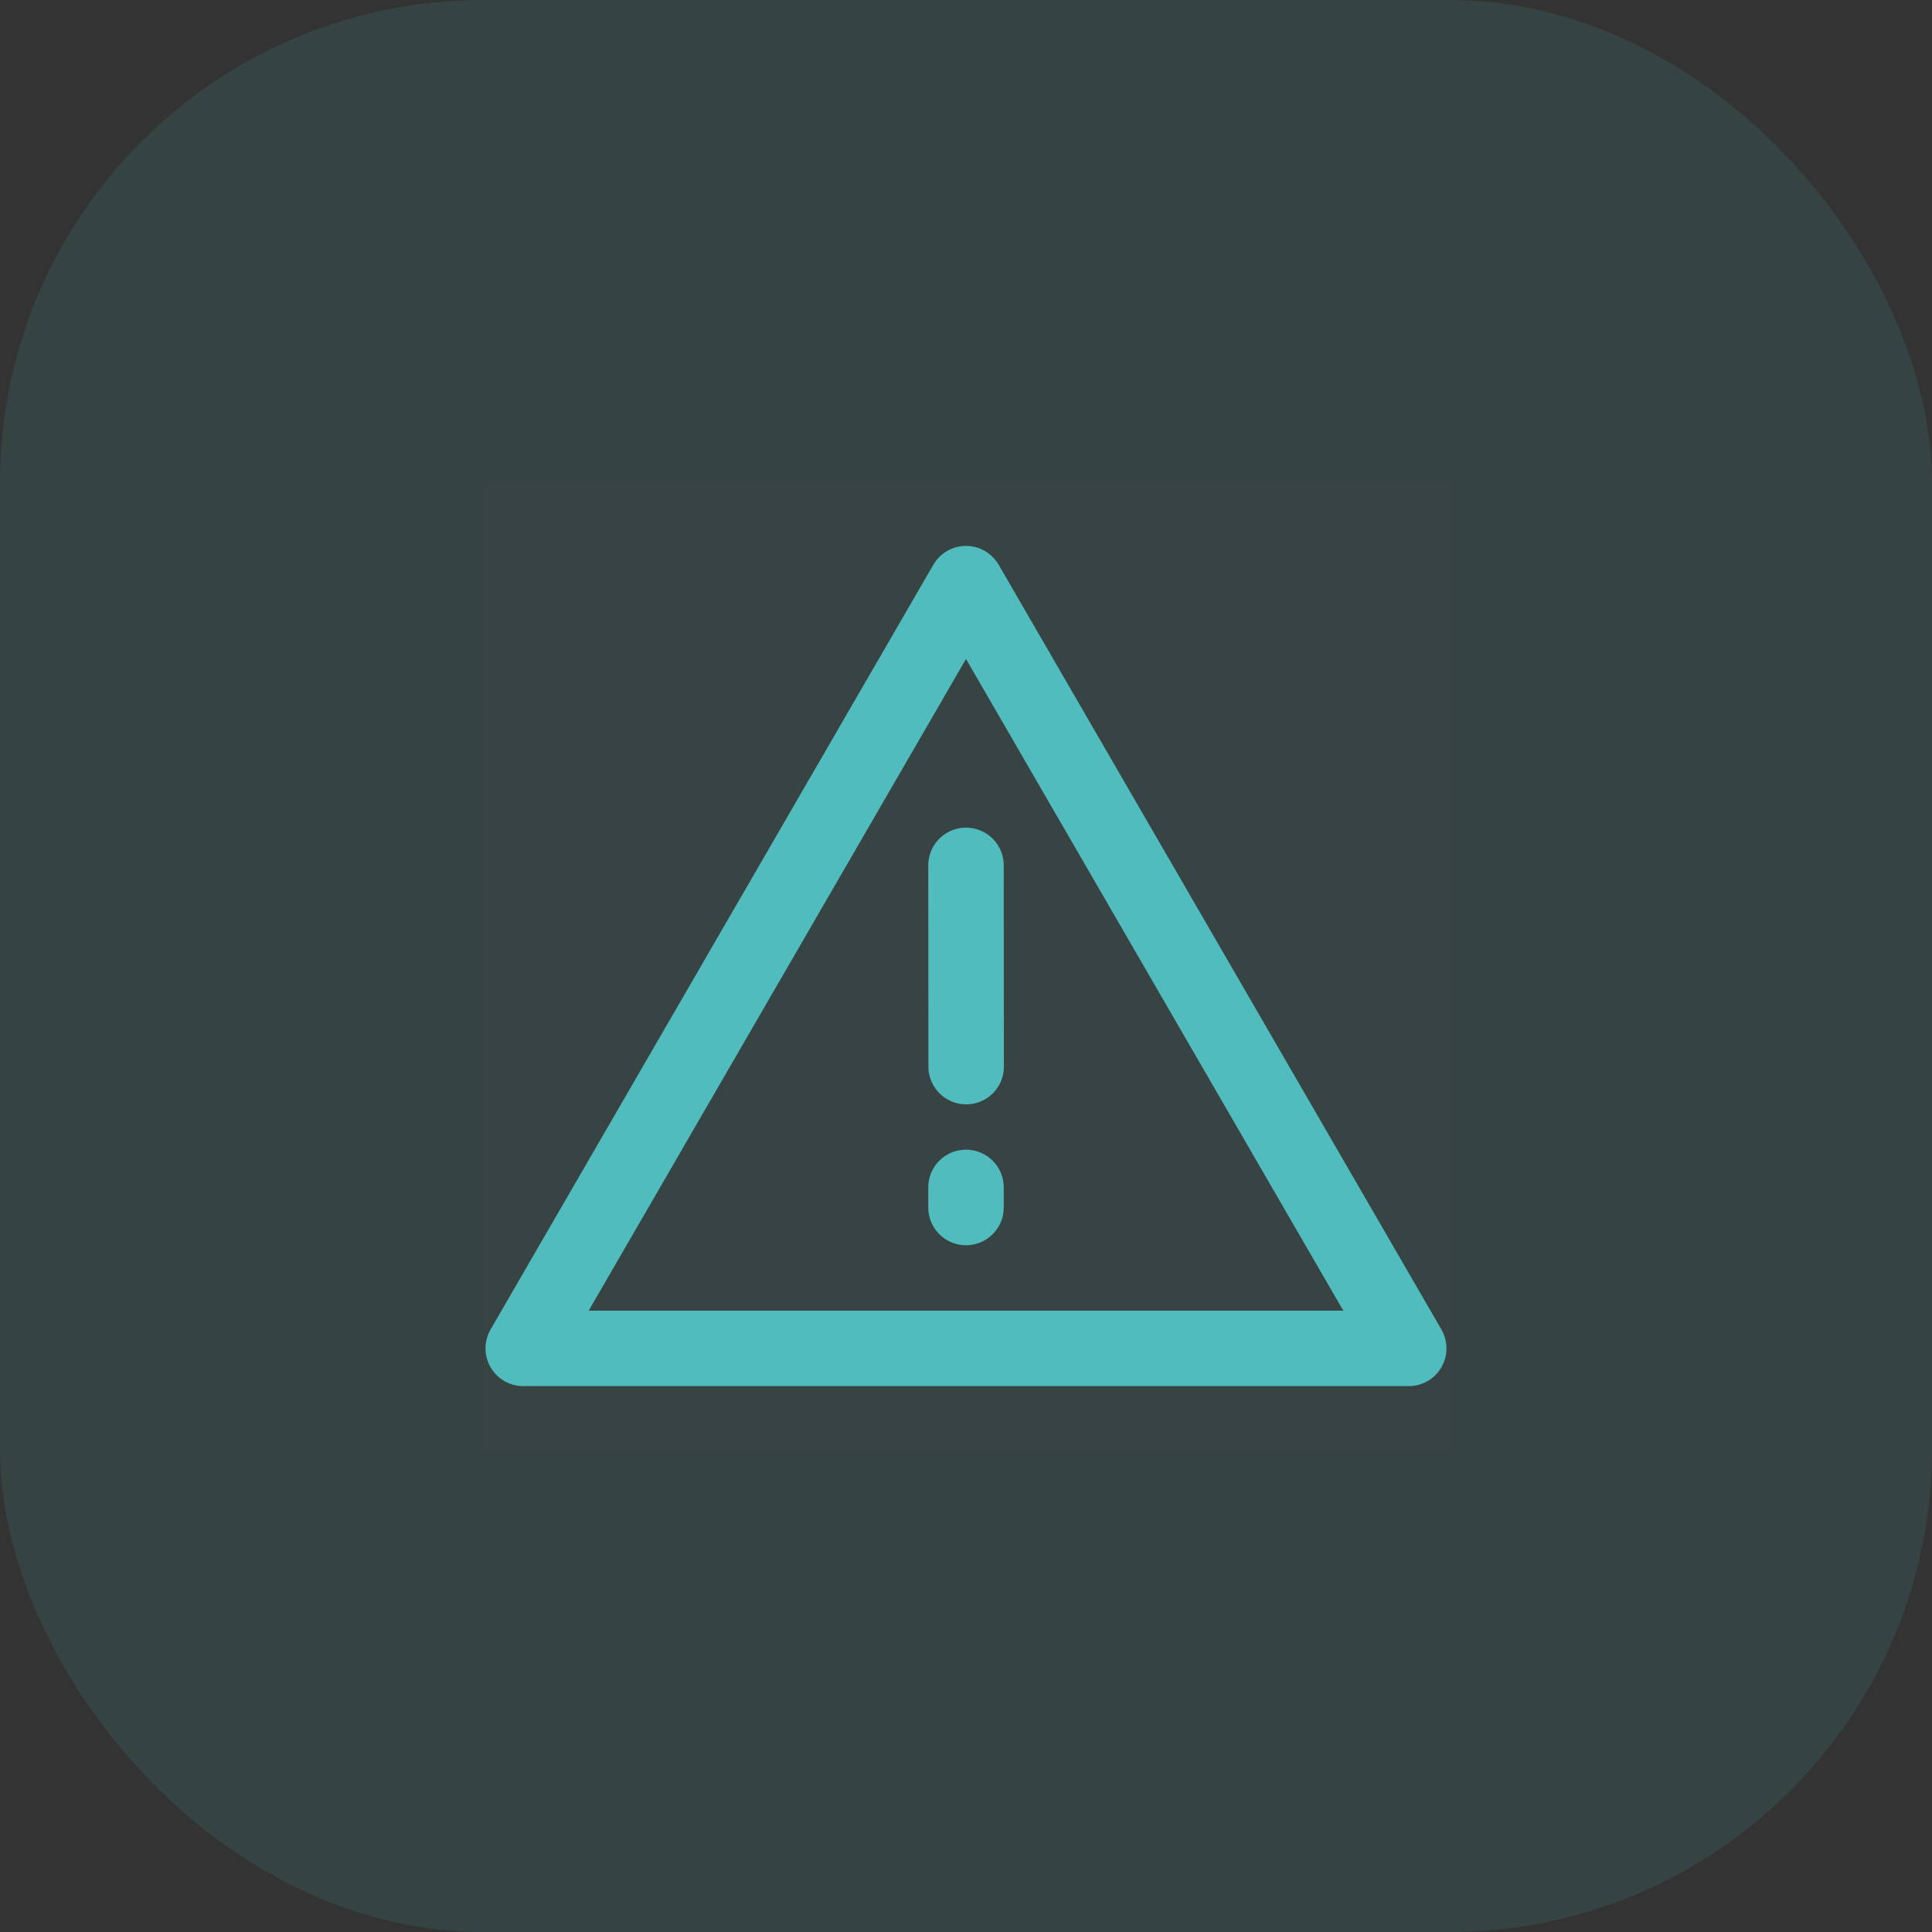
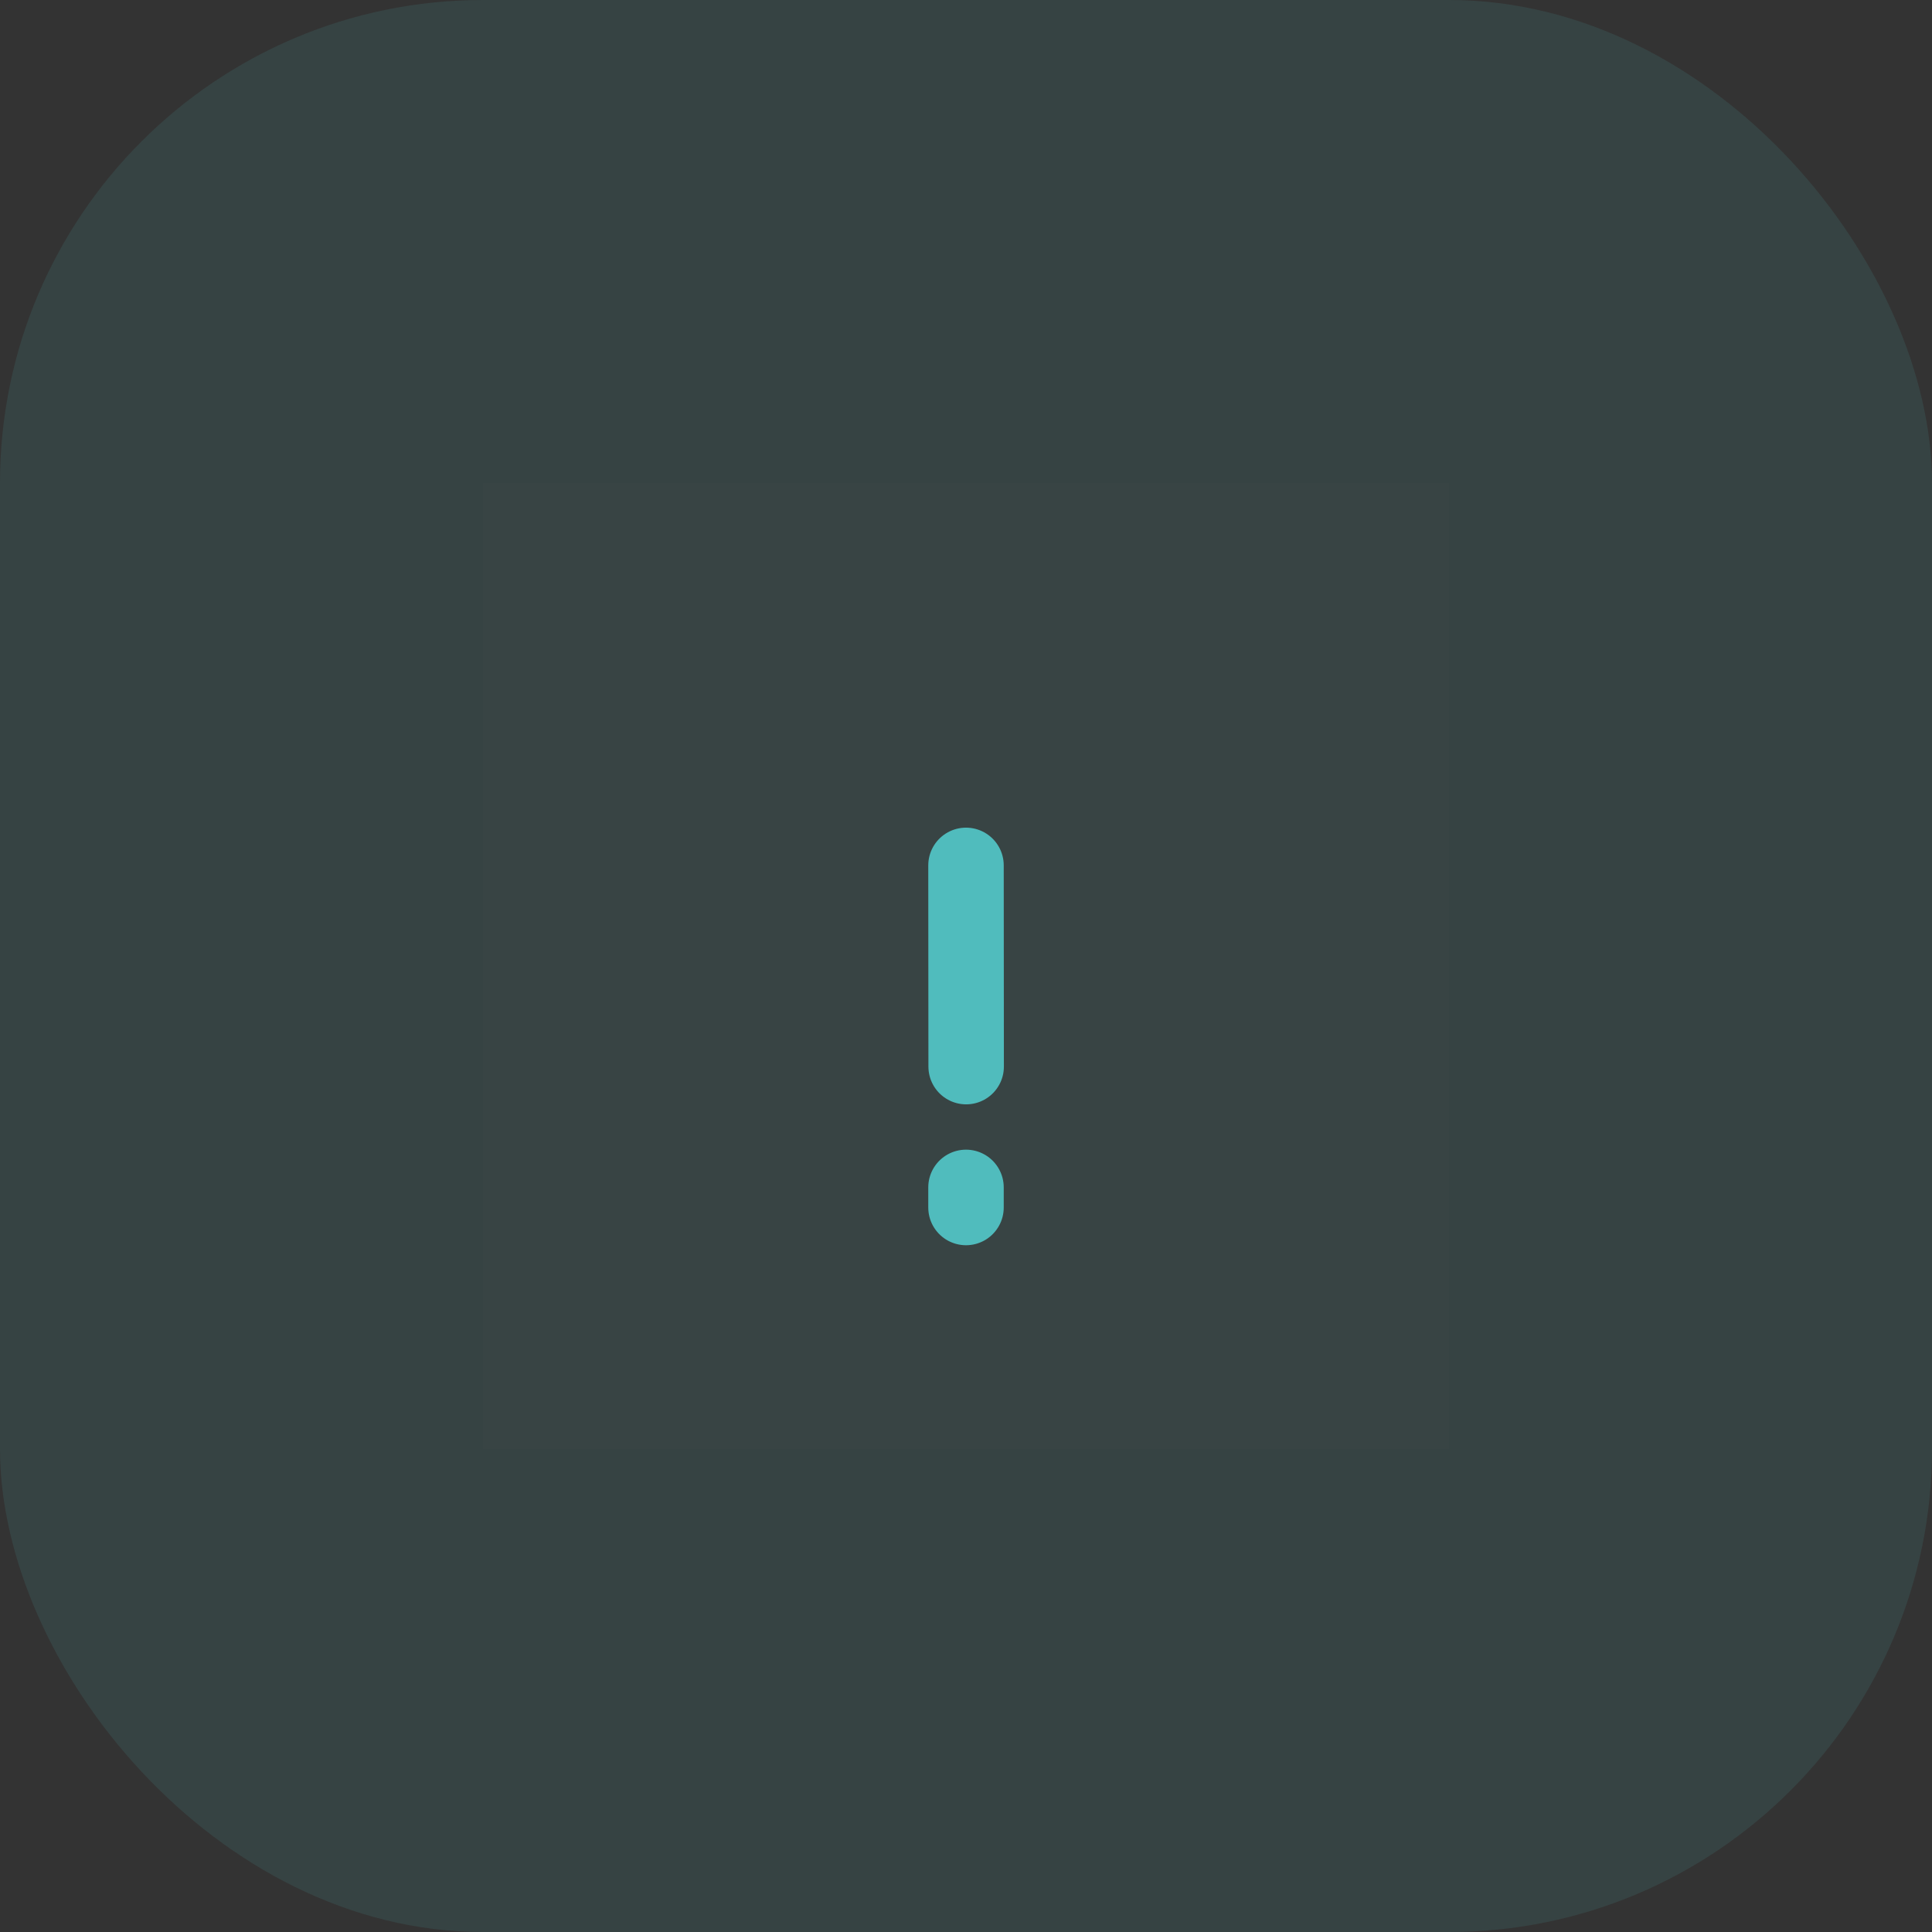
<svg xmlns="http://www.w3.org/2000/svg" width="64" height="64" viewBox="0 0 64 64" fill="none">
  <rect x="0" y="0" width="64" height="64" fill="#333333" stroke="none" />
  <rect width="64" height="64" rx="16" fill="#50BCBD" fill-opacity="0.12" />
-   <path d="M48 16H16V48H48V16Z" fill="white" fill-opacity="0.01" />
-   <path fill-rule="evenodd" clip-rule="evenodd" d="M32 19.334L17.333 44.667H46.666L32 19.334Z" stroke="#50BCBD" stroke-width="2.5" stroke-linejoin="round" />
+   <path d="M48 16H16V48H48Z" fill="white" fill-opacity="0.01" />
  <path d="M32 39.334V40" stroke="#50BCBD" stroke-width="2.5" stroke-linecap="round" />
  <path d="M32 28.667L32.005 35.333" stroke="#50BCBD" stroke-width="2.5" stroke-linecap="round" />
</svg>